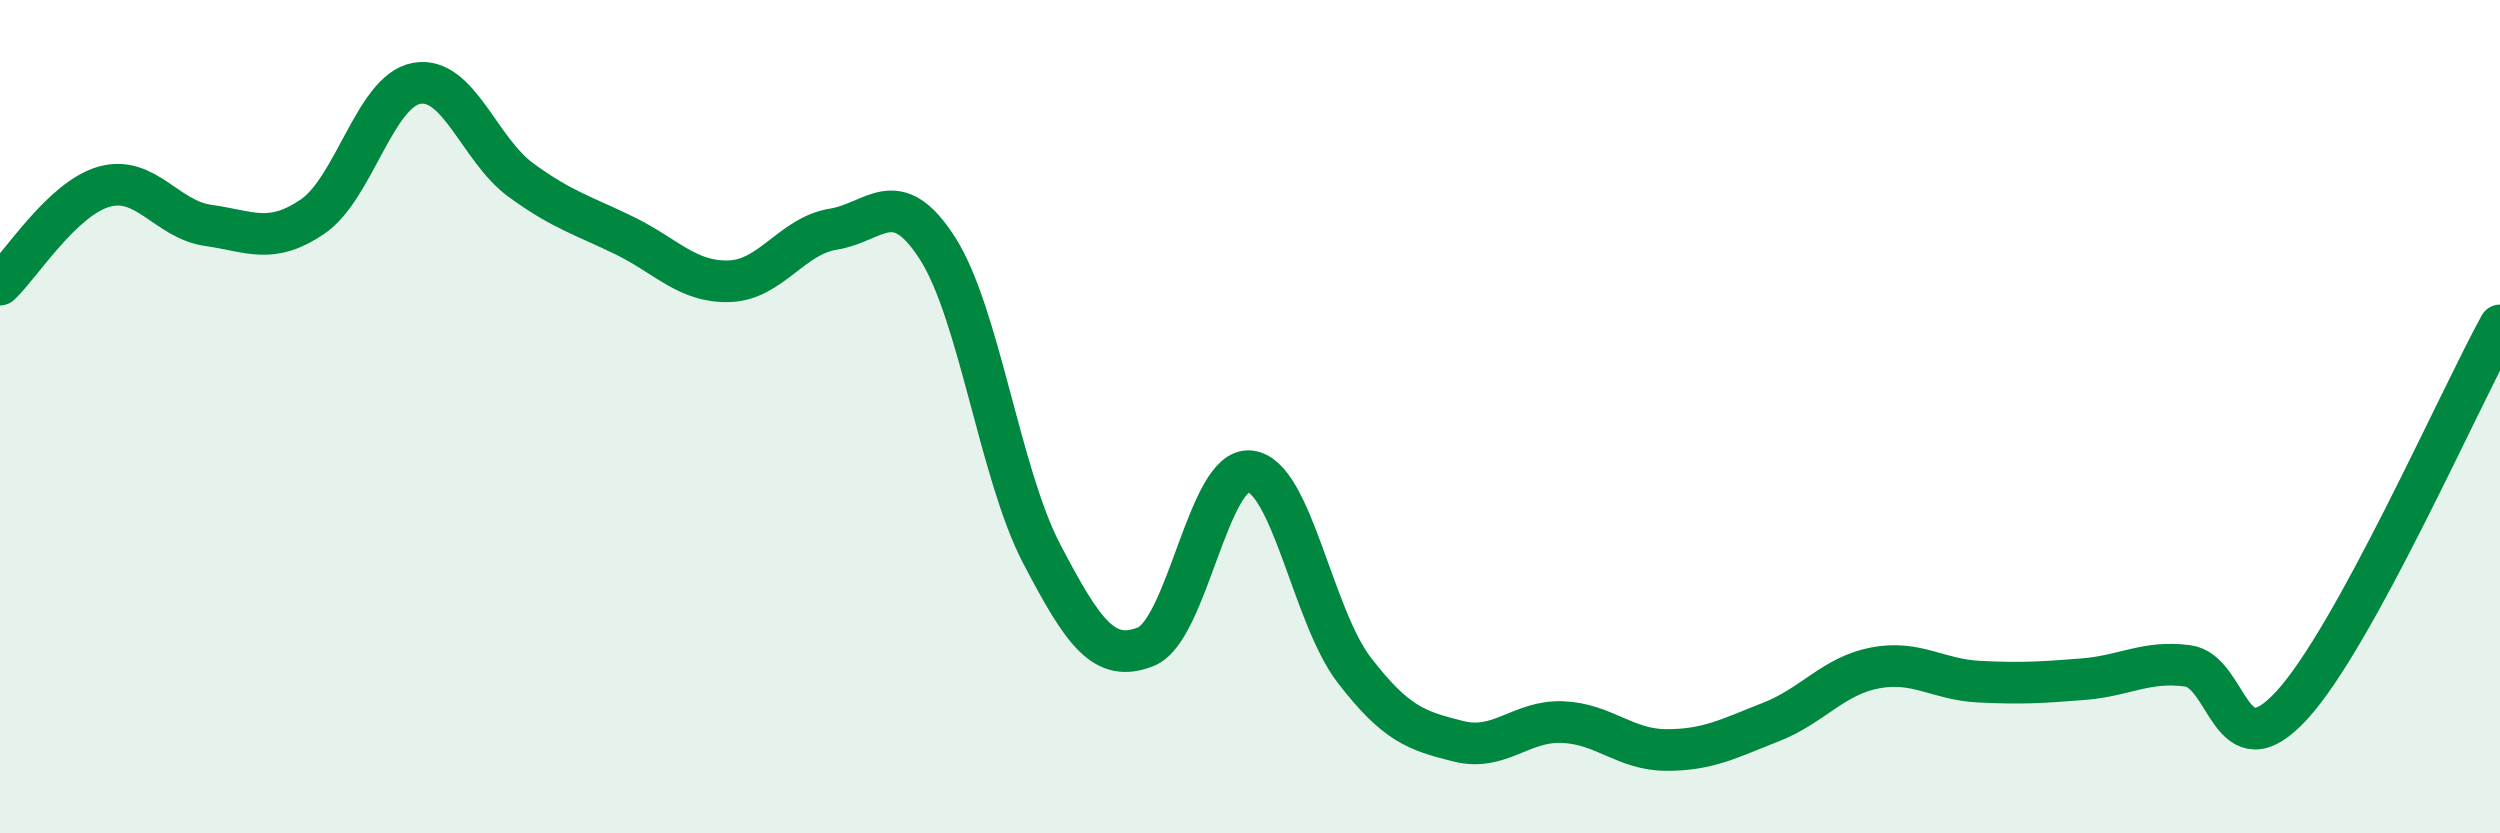
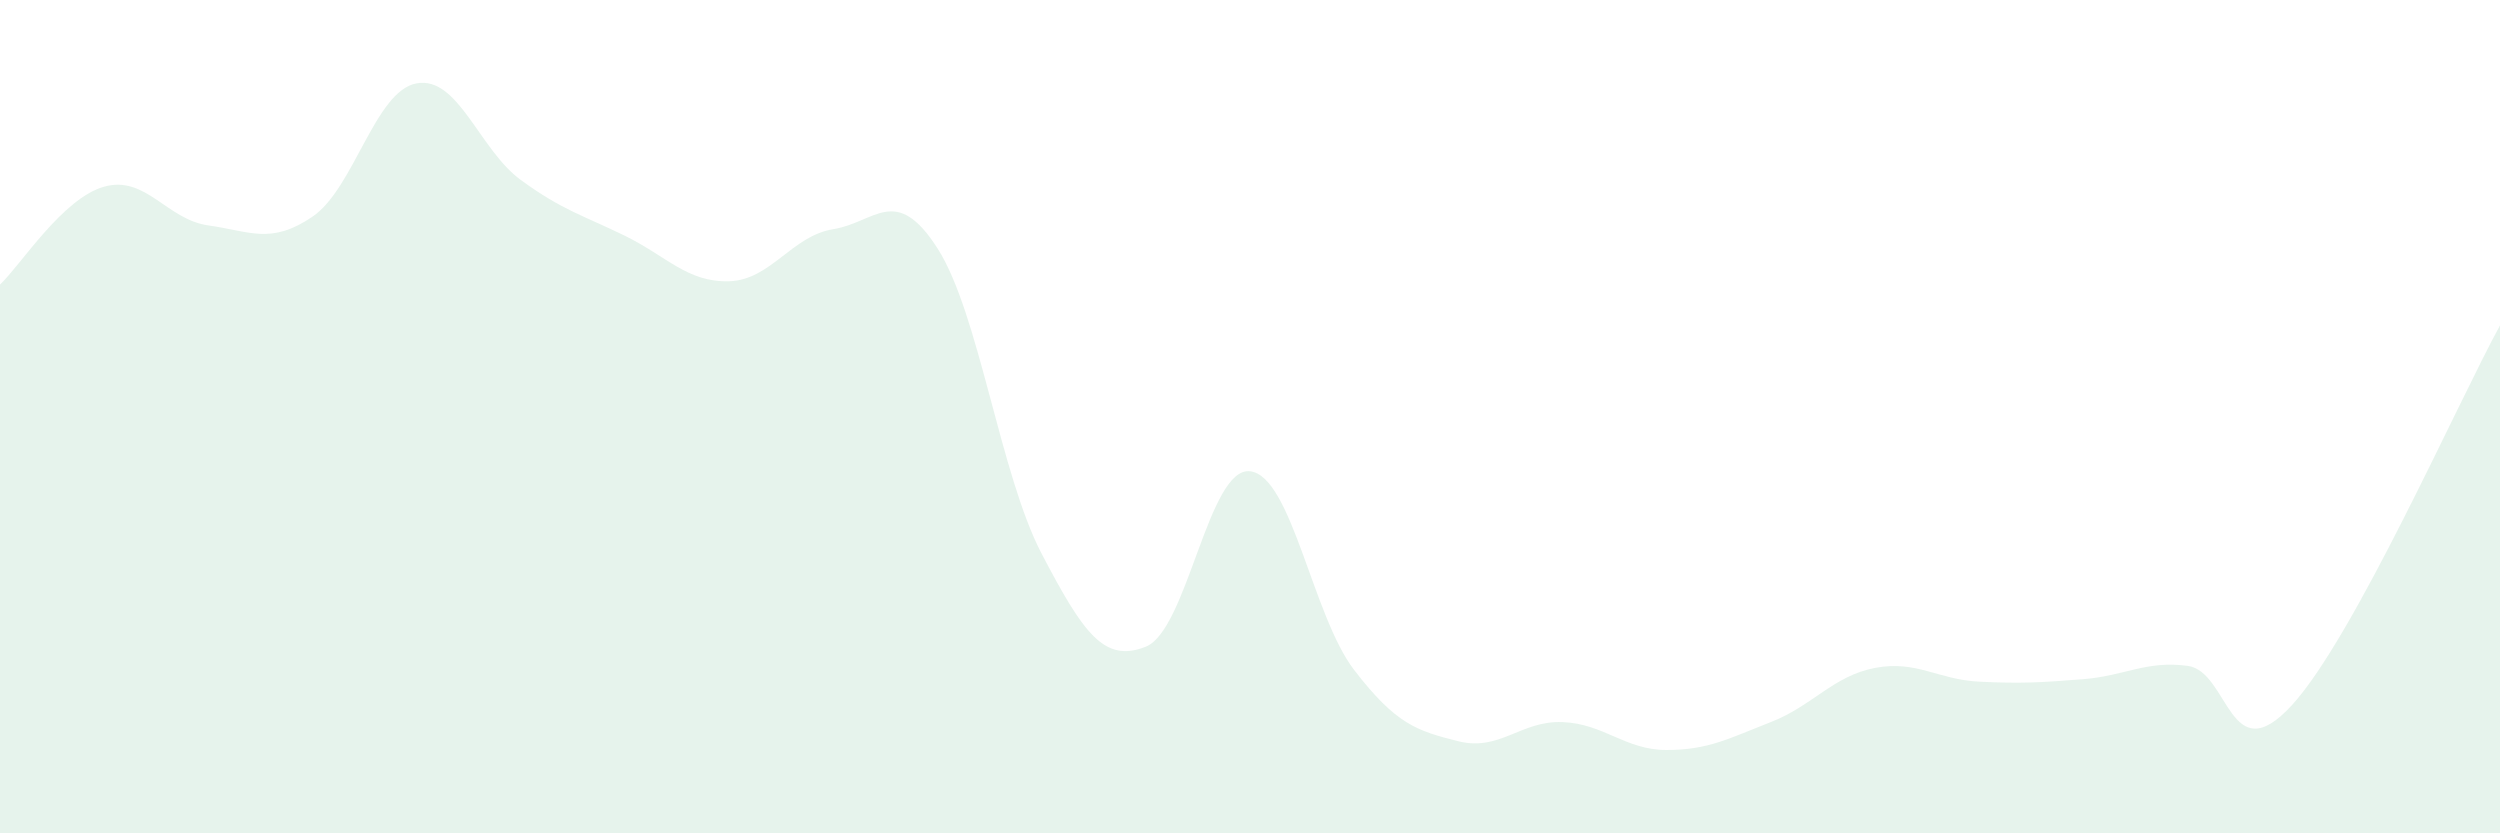
<svg xmlns="http://www.w3.org/2000/svg" width="60" height="20" viewBox="0 0 60 20">
  <path d="M 0,6.83 C 0.5,6.36 1.5,4.76 2.5,4.48 C 3.5,4.2 4,5.27 5,5.41 C 6,5.55 6.5,5.88 7.5,5.2 C 8.5,4.52 9,2.18 10,2 C 11,1.82 11.5,3.59 12.5,4.32 C 13.5,5.05 14,5.17 15,5.66 C 16,6.15 16.5,6.78 17.5,6.75 C 18.5,6.72 19,5.66 20,5.5 C 21,5.34 21.5,4.4 22.5,5.96 C 23.5,7.52 24,11.38 25,13.29 C 26,15.2 26.5,15.92 27.5,15.52 C 28.5,15.12 29,11.2 30,11.31 C 31,11.42 31.5,14.78 32.5,16.08 C 33.5,17.38 34,17.54 35,17.79 C 36,18.04 36.5,17.29 37.5,17.33 C 38.5,17.37 39,18 40,18 C 41,18 41.5,17.72 42.5,17.33 C 43.5,16.94 44,16.22 45,16.03 C 46,15.84 46.5,16.31 47.5,16.36 C 48.5,16.41 49,16.38 50,16.3 C 51,16.22 51.5,15.85 52.5,15.98 C 53.5,16.11 53.5,18.56 55,16.93 C 56.5,15.3 59,9.63 60,7.81L60 20L0 20Z" fill="#008740" opacity="0.1" stroke-linecap="round" stroke-linejoin="round" />
-   <path d="M 0,6.83 C 0.5,6.36 1.5,4.76 2.5,4.48 C 3.5,4.2 4,5.27 5,5.41 C 6,5.55 6.5,5.88 7.5,5.2 C 8.5,4.52 9,2.18 10,2 C 11,1.82 11.5,3.59 12.5,4.32 C 13.5,5.05 14,5.17 15,5.66 C 16,6.15 16.5,6.78 17.5,6.75 C 18.5,6.72 19,5.66 20,5.5 C 21,5.34 21.5,4.4 22.5,5.96 C 23.5,7.52 24,11.38 25,13.29 C 26,15.2 26.5,15.92 27.5,15.52 C 28.5,15.12 29,11.2 30,11.31 C 31,11.42 31.5,14.78 32.5,16.08 C 33.5,17.38 34,17.54 35,17.79 C 36,18.04 36.5,17.29 37.5,17.33 C 38.5,17.37 39,18 40,18 C 41,18 41.5,17.72 42.5,17.33 C 43.5,16.94 44,16.22 45,16.03 C 46,15.84 46.5,16.31 47.5,16.36 C 48.5,16.41 49,16.38 50,16.3 C 51,16.22 51.5,15.85 52.5,15.98 C 53.5,16.11 53.5,18.56 55,16.93 C 56.5,15.3 59,9.63 60,7.81" stroke="#008740" stroke-width="1" fill="none" stroke-linecap="round" stroke-linejoin="round" />
</svg>